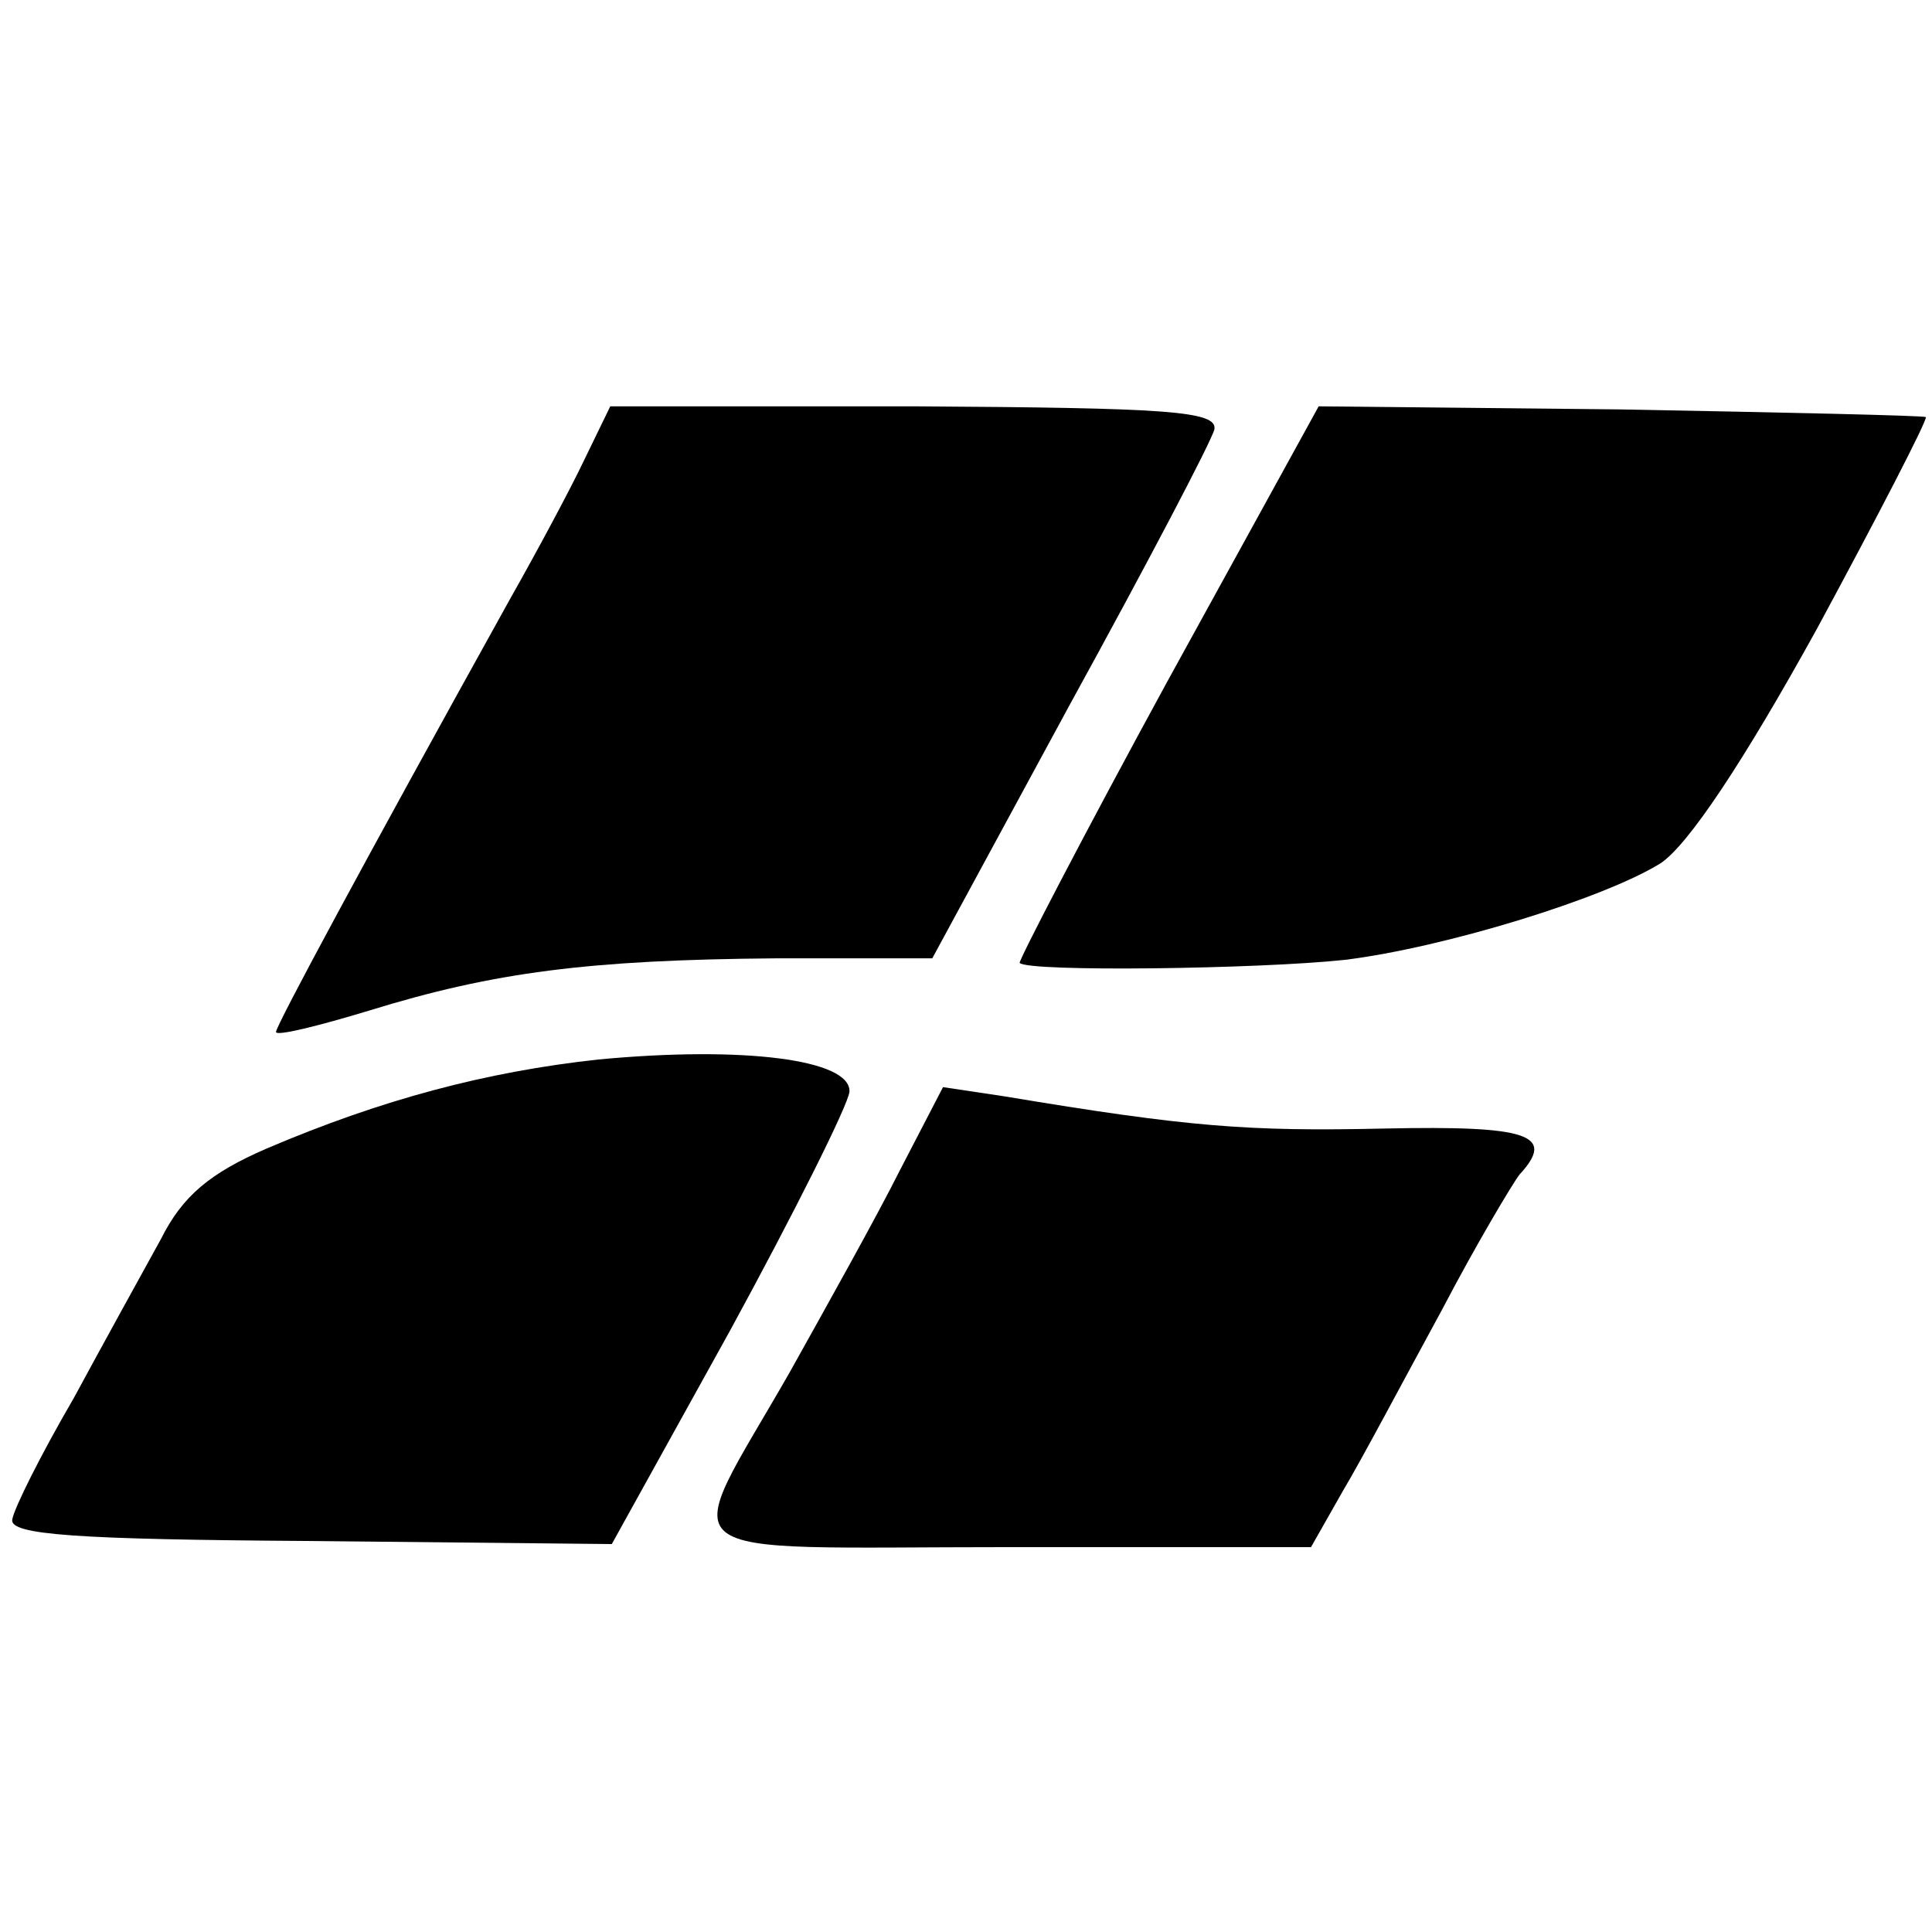
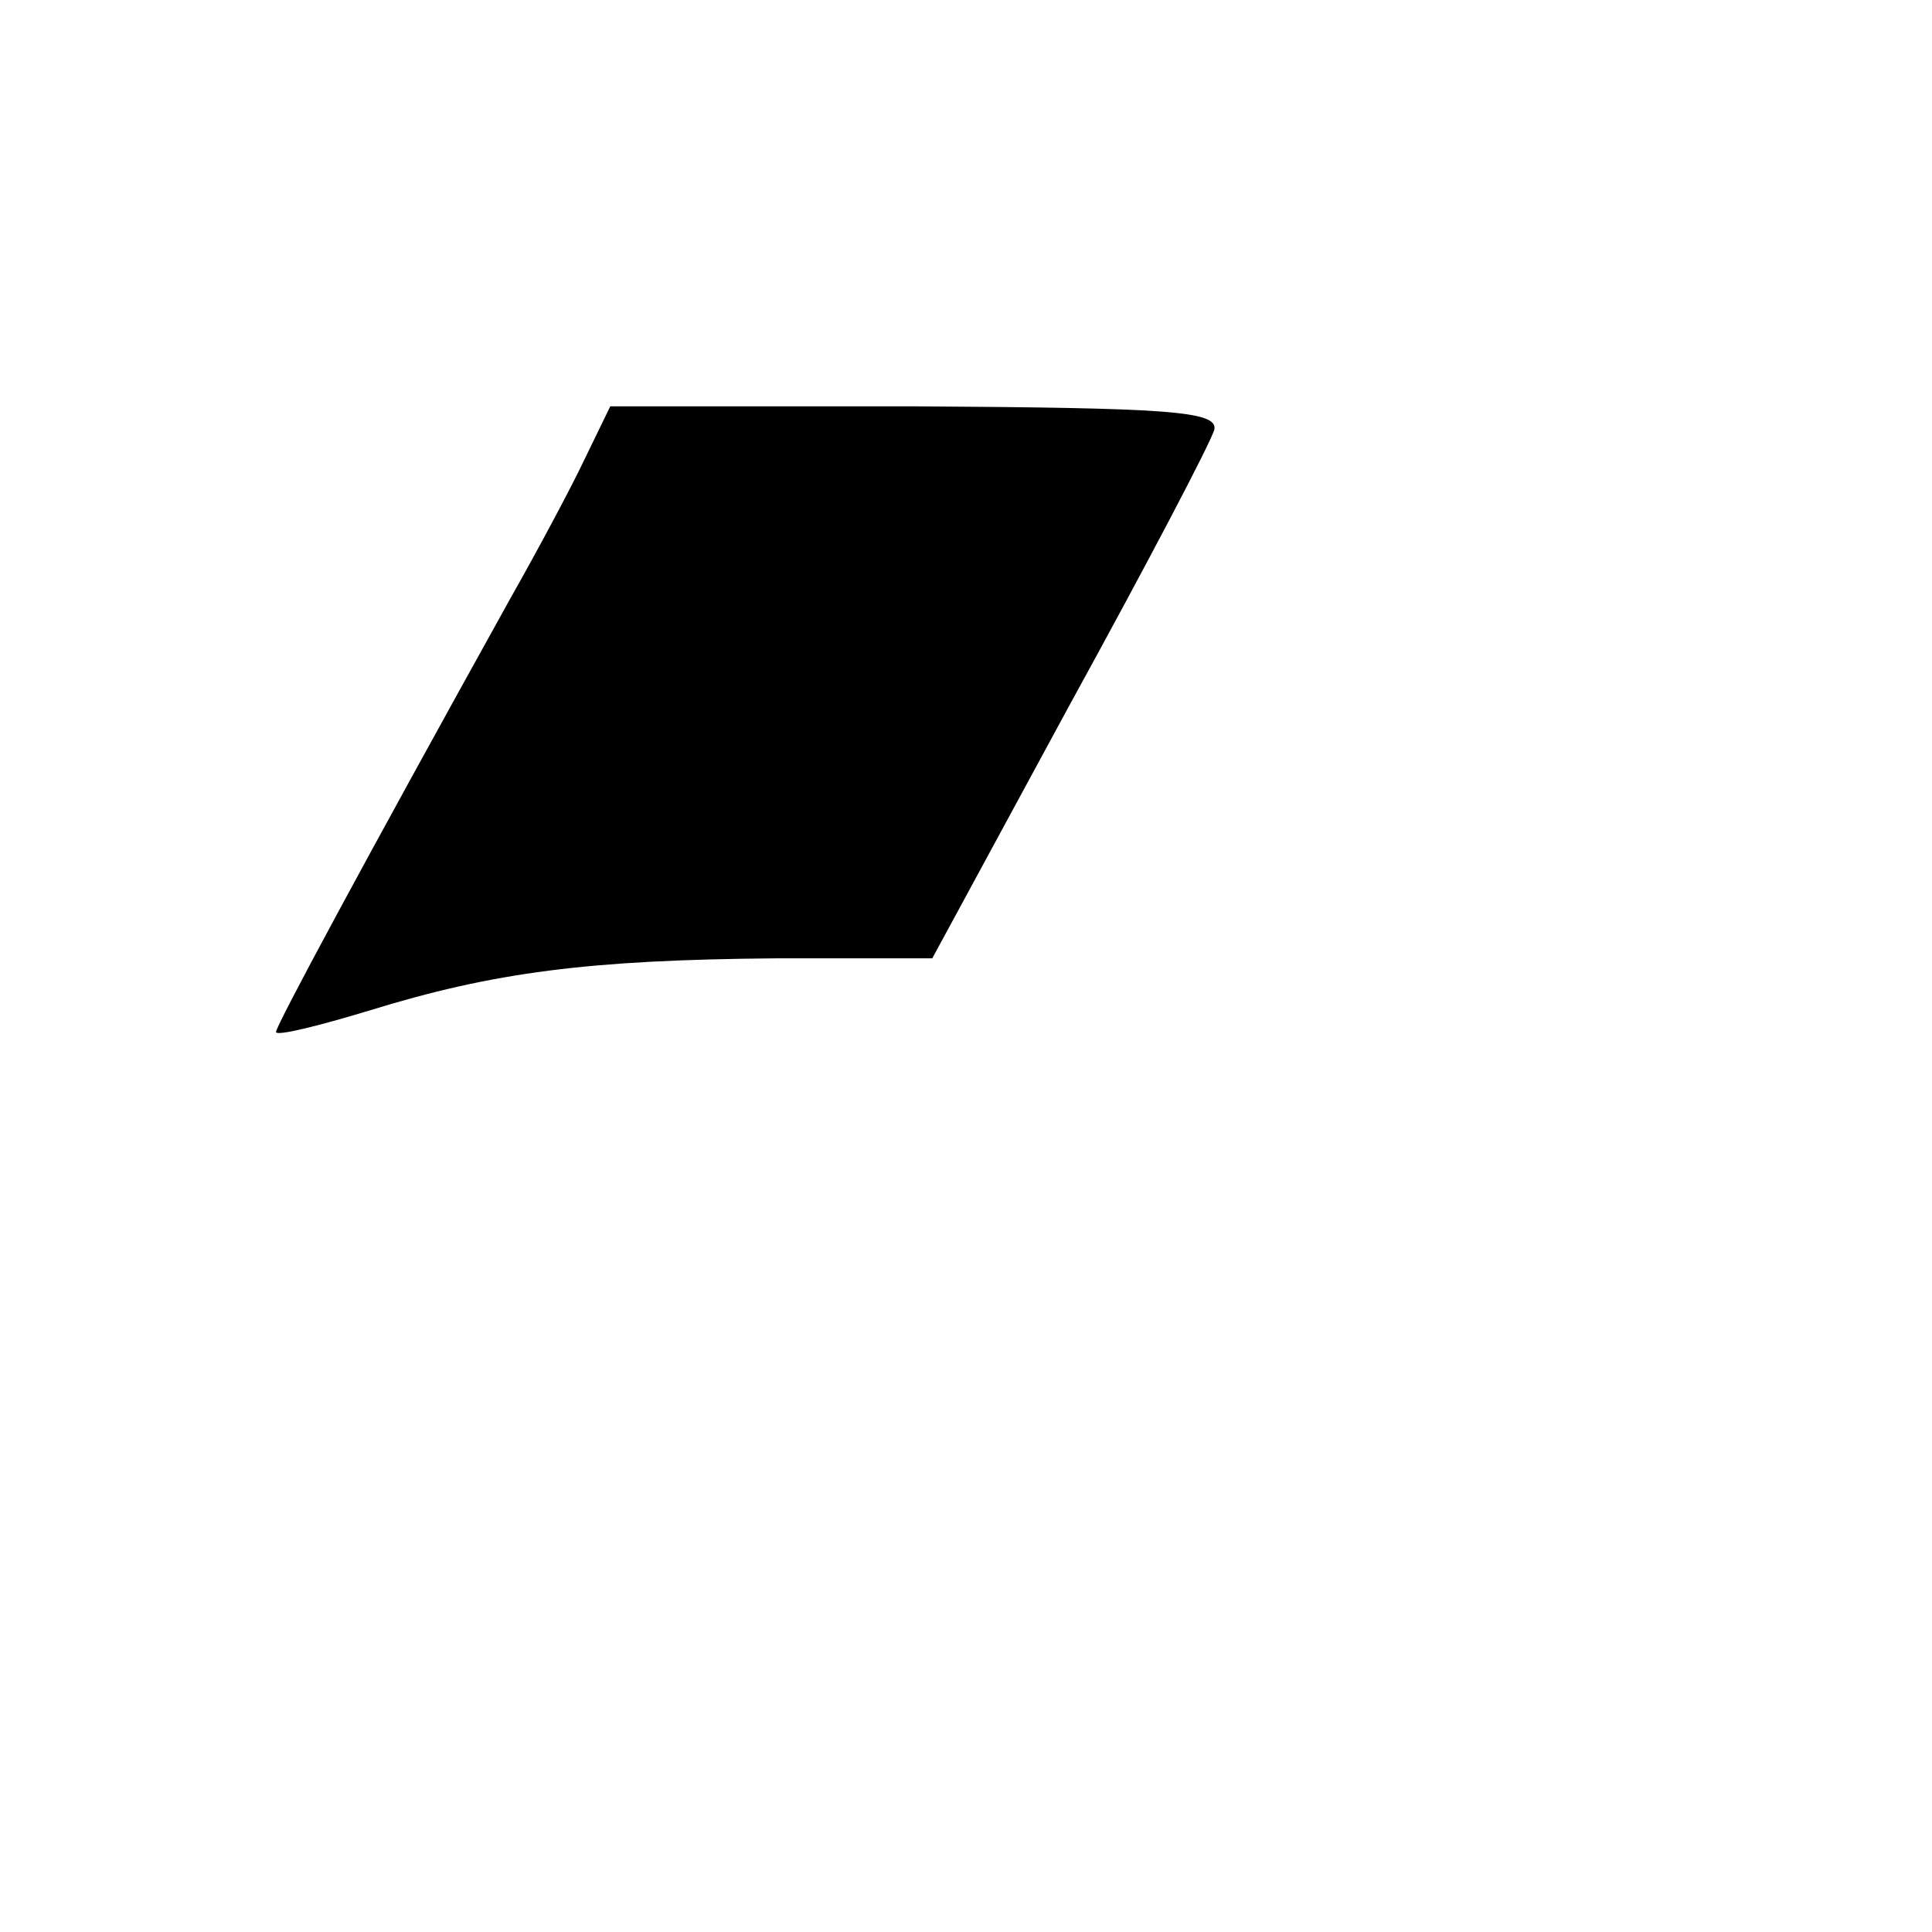
<svg xmlns="http://www.w3.org/2000/svg" version="1.0" width="126pt" height="126pt" viewBox="0 0 126 126" preserveAspectRatio="xMidYMid meet">
  <g transform="translate(0,126) scale(0.1,-0.1)" fill="#000000" stroke="none">
    <path d="M381 960 c-9 -19 -31 -60 -48 -90 -96 -173 -153 -279 -153 -283 0 -3 28 4 61 14 81 25 143 33 265 34 l102 0 90 166 c50 91 92 171 94 179 2 12 -31 14 -195 15 l-199 0 -17 -35z" />
-     <path d="M761 815 c-54 -99 -97 -182 -96 -183 6 -6 156 -4 212 2 65 8 169 40 206 63 18 12 54 66 102 153 40 74 72 136 71 138 -2 1 -91 3 -200 5 l-196 2 -99 -180z" />
-     <path d="M390 569 c-73 -8 -141 -26 -216 -58 -37 -16 -55 -31 -69 -59 -11 -20 -37 -67 -57 -104 -21 -36 -39 -72 -40 -79 -2 -10 42 -13 194 -14 l197 -2 77 139 c42 77 77 147 78 156 1 21 -69 30 -164 21z" />
-     <path d="M587 497 c-15 -30 -48 -89 -72 -132 -72 -126 -87 -114 142 -114 l198 0 21 37 c12 20 40 73 64 117 23 44 47 84 51 89 24 26 6 32 -88 30 -89 -2 -128 1 -248 21 l-40 6 -28 -54z" />
  </g>
</svg>